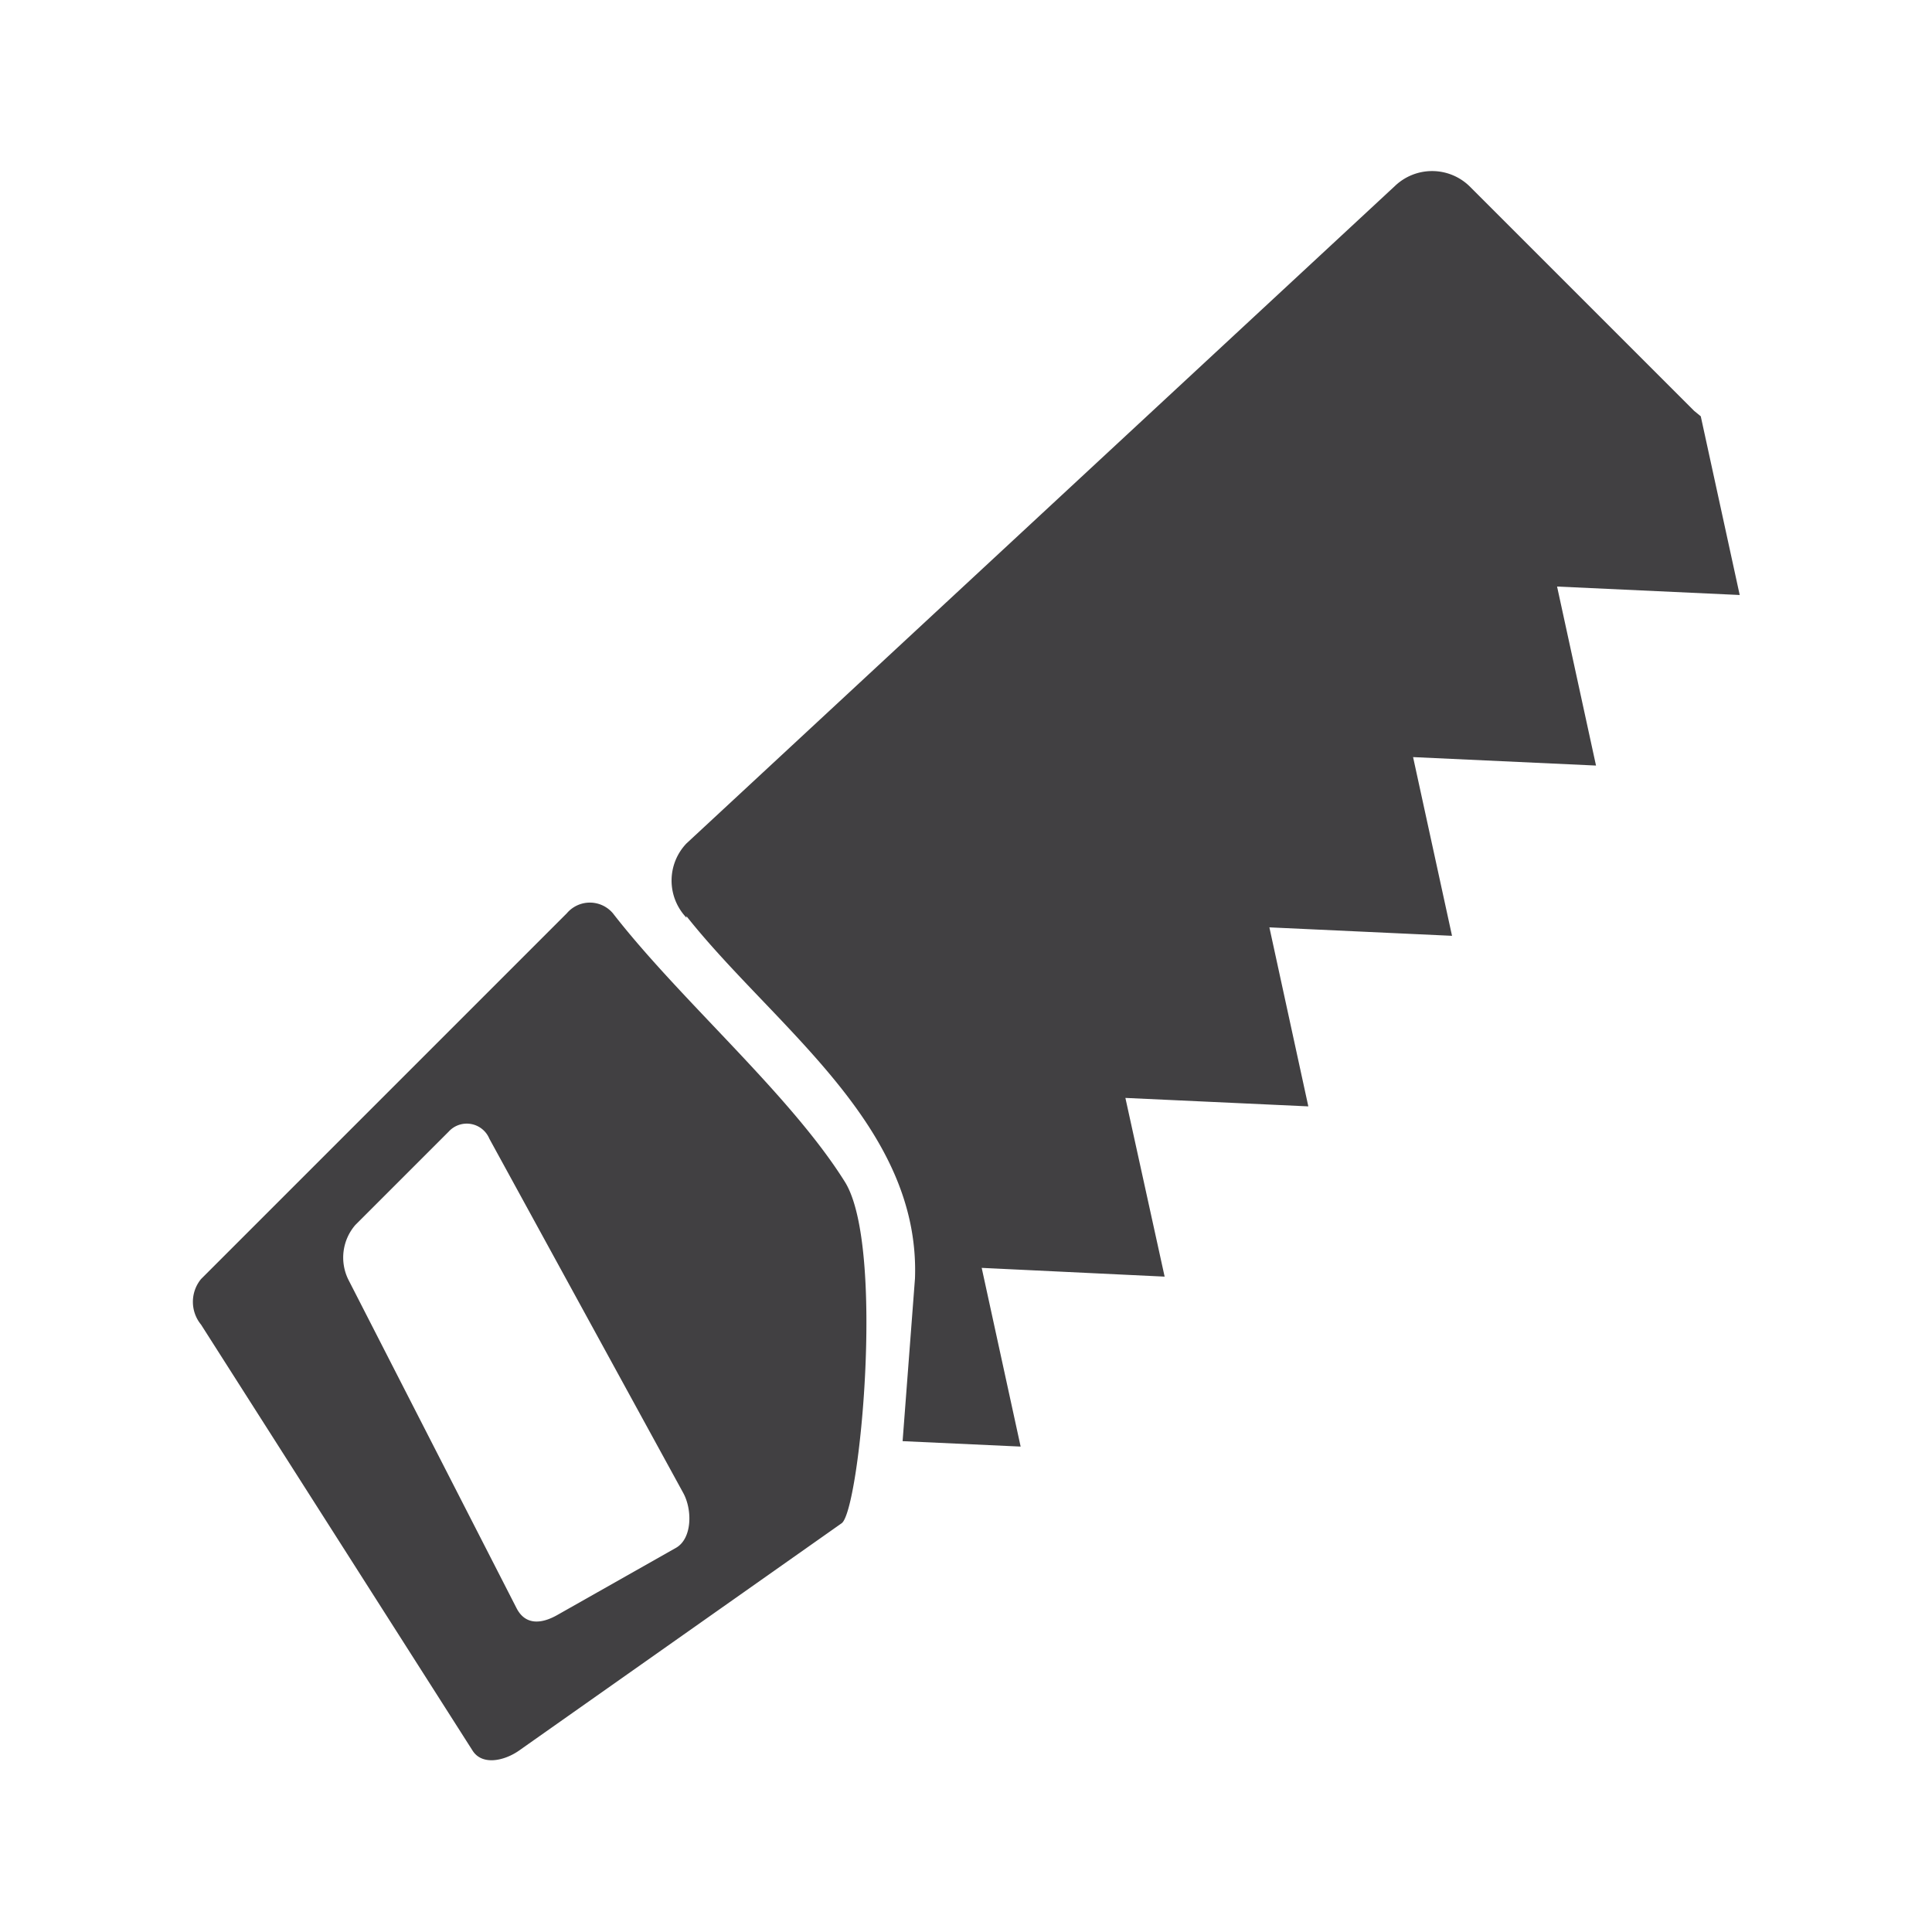
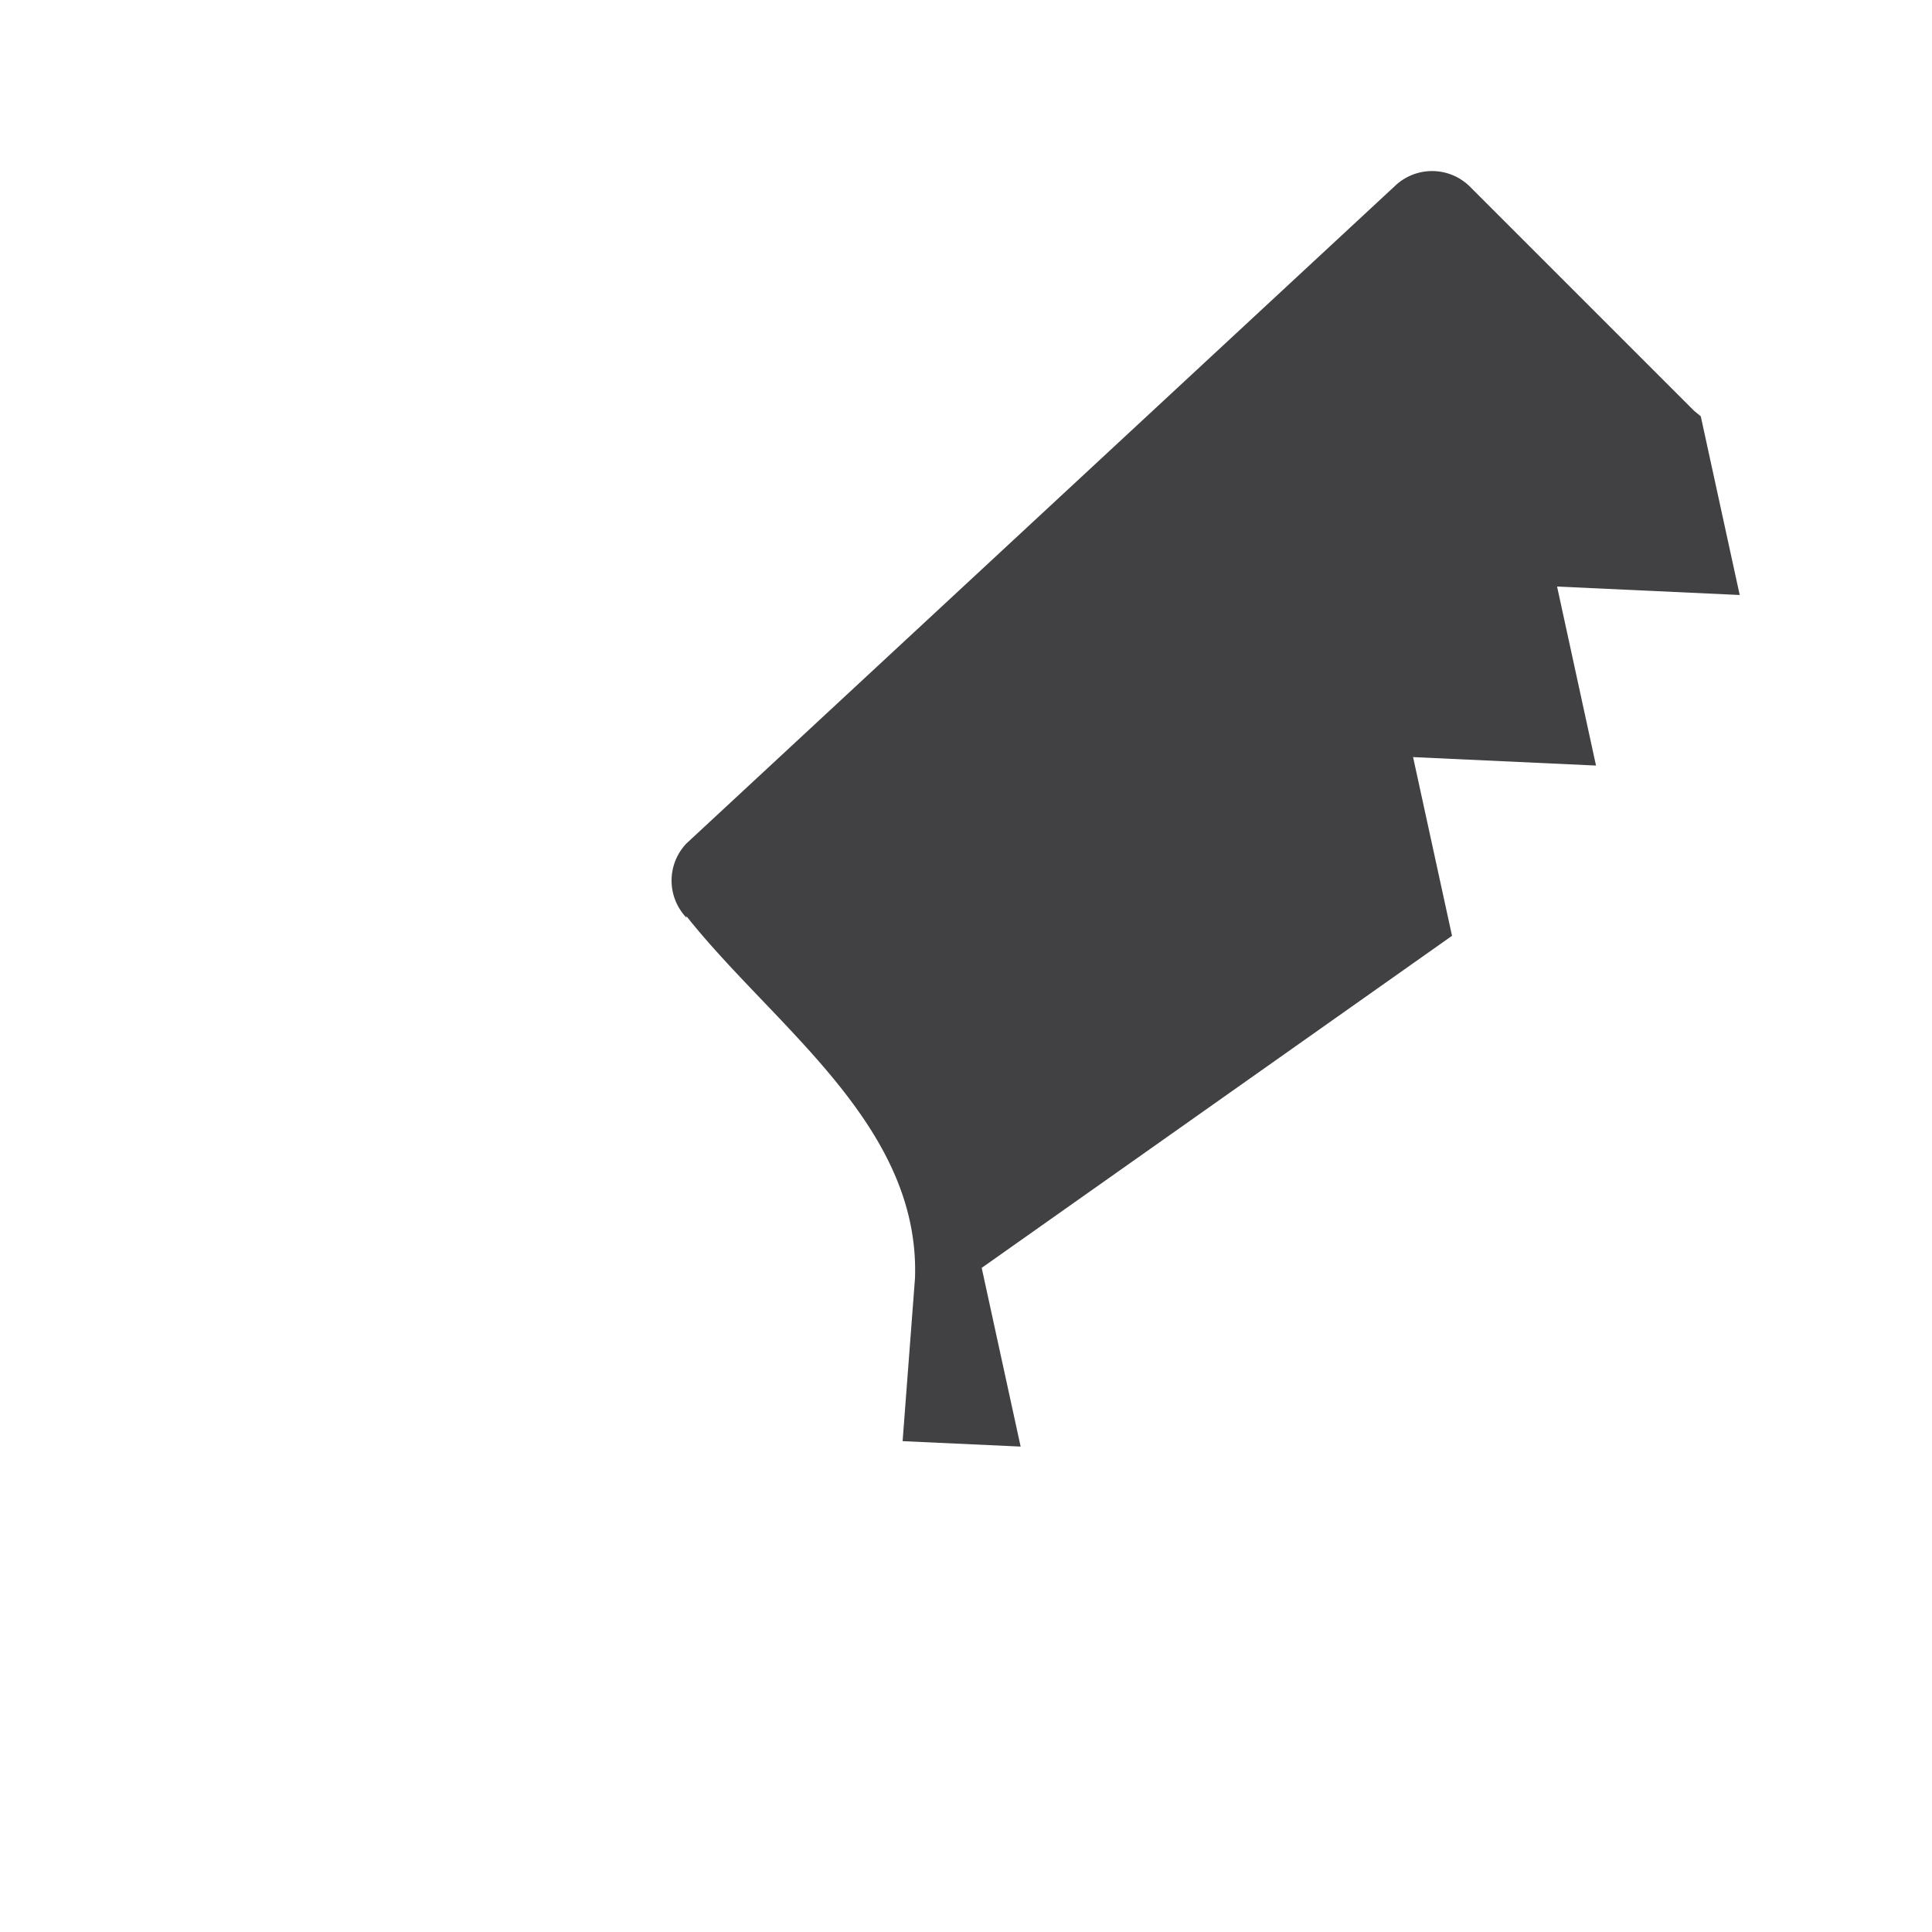
<svg xmlns="http://www.w3.org/2000/svg" id="Layer_1" data-name="Layer 1" viewBox="0 0 64 64">
-   <path d="M22.74,30.4a1.78,1.78,0,0,1,0-2.46L46.21,6.16a1.78,1.78,0,0,1,2.46,0l7.45,7.45.22.18,1.29,5.92-6.05-.28,1.29,5.93-6.06-.28L48.1,31l-6.05-.28,1.29,5.93-6.06-.28,1.3,5.92L32.52,42l1.29,5.92-3.91-.18.41-5.39c.18-5.08-4.67-8.34-7.57-12Z" style="fill:#414042;fill-rule:evenodd" />
-   <path d="M6.64,42.39,18.78,30.25a1,1,0,0,1,1.52,0c2.25,2.9,5.88,6,7.7,8.92,1.32,2.17.48,10.87-.12,11.29L17.18,58c-.48.33-1.2.49-1.52,0l-9-14.12a1.19,1.19,0,0,1,0-1.51Zm5.13-1.81,3.09-3.09a.81.81,0,0,1,1.35.23l6.42,11.73c.31.56.3,1.51-.23,1.82L18.46,53.5c-.53.3-1.06.34-1.35-.23L11.54,42.39a1.65,1.65,0,0,1,.23-1.81Z" style="fill:#414042;fill-rule:evenodd" />
+   <path d="M22.74,30.4a1.78,1.78,0,0,1,0-2.46L46.21,6.16a1.78,1.78,0,0,1,2.46,0l7.45,7.45.22.18,1.29,5.92-6.05-.28,1.29,5.93-6.06-.28L48.1,31L32.52,42l1.29,5.92-3.91-.18.41-5.39c.18-5.08-4.67-8.34-7.57-12Z" style="fill:#414042;fill-rule:evenodd" />
</svg>